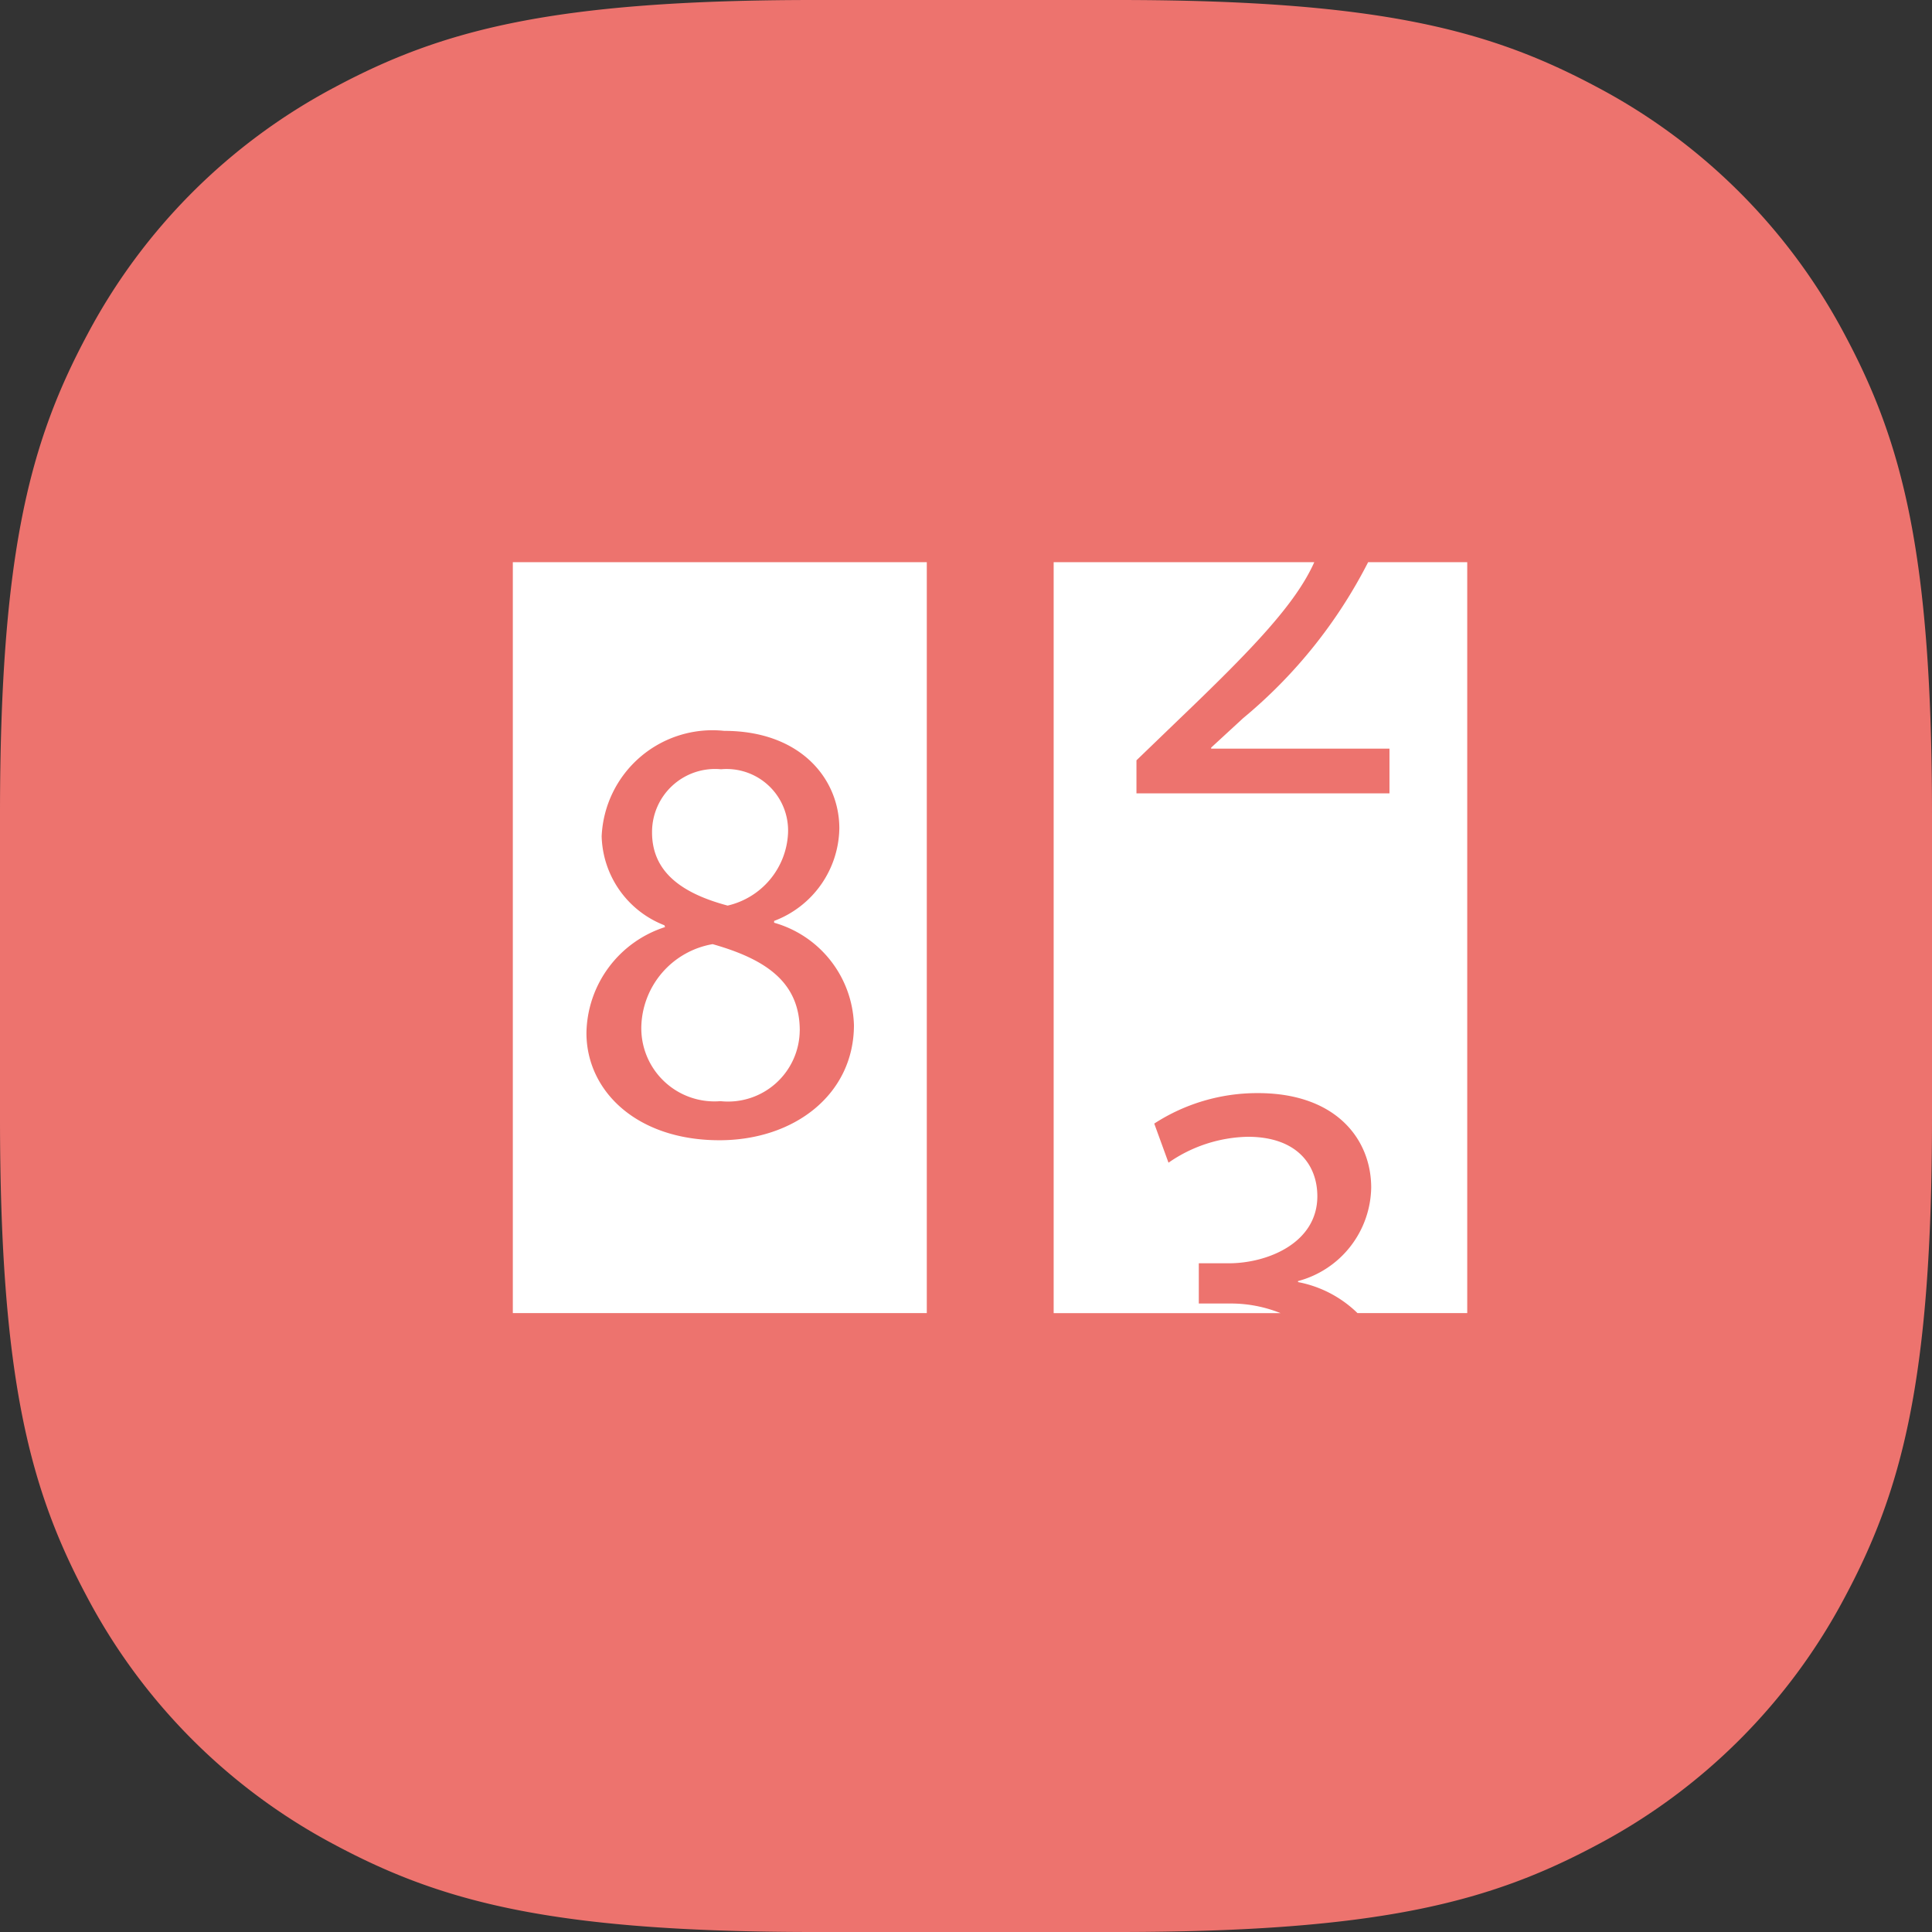
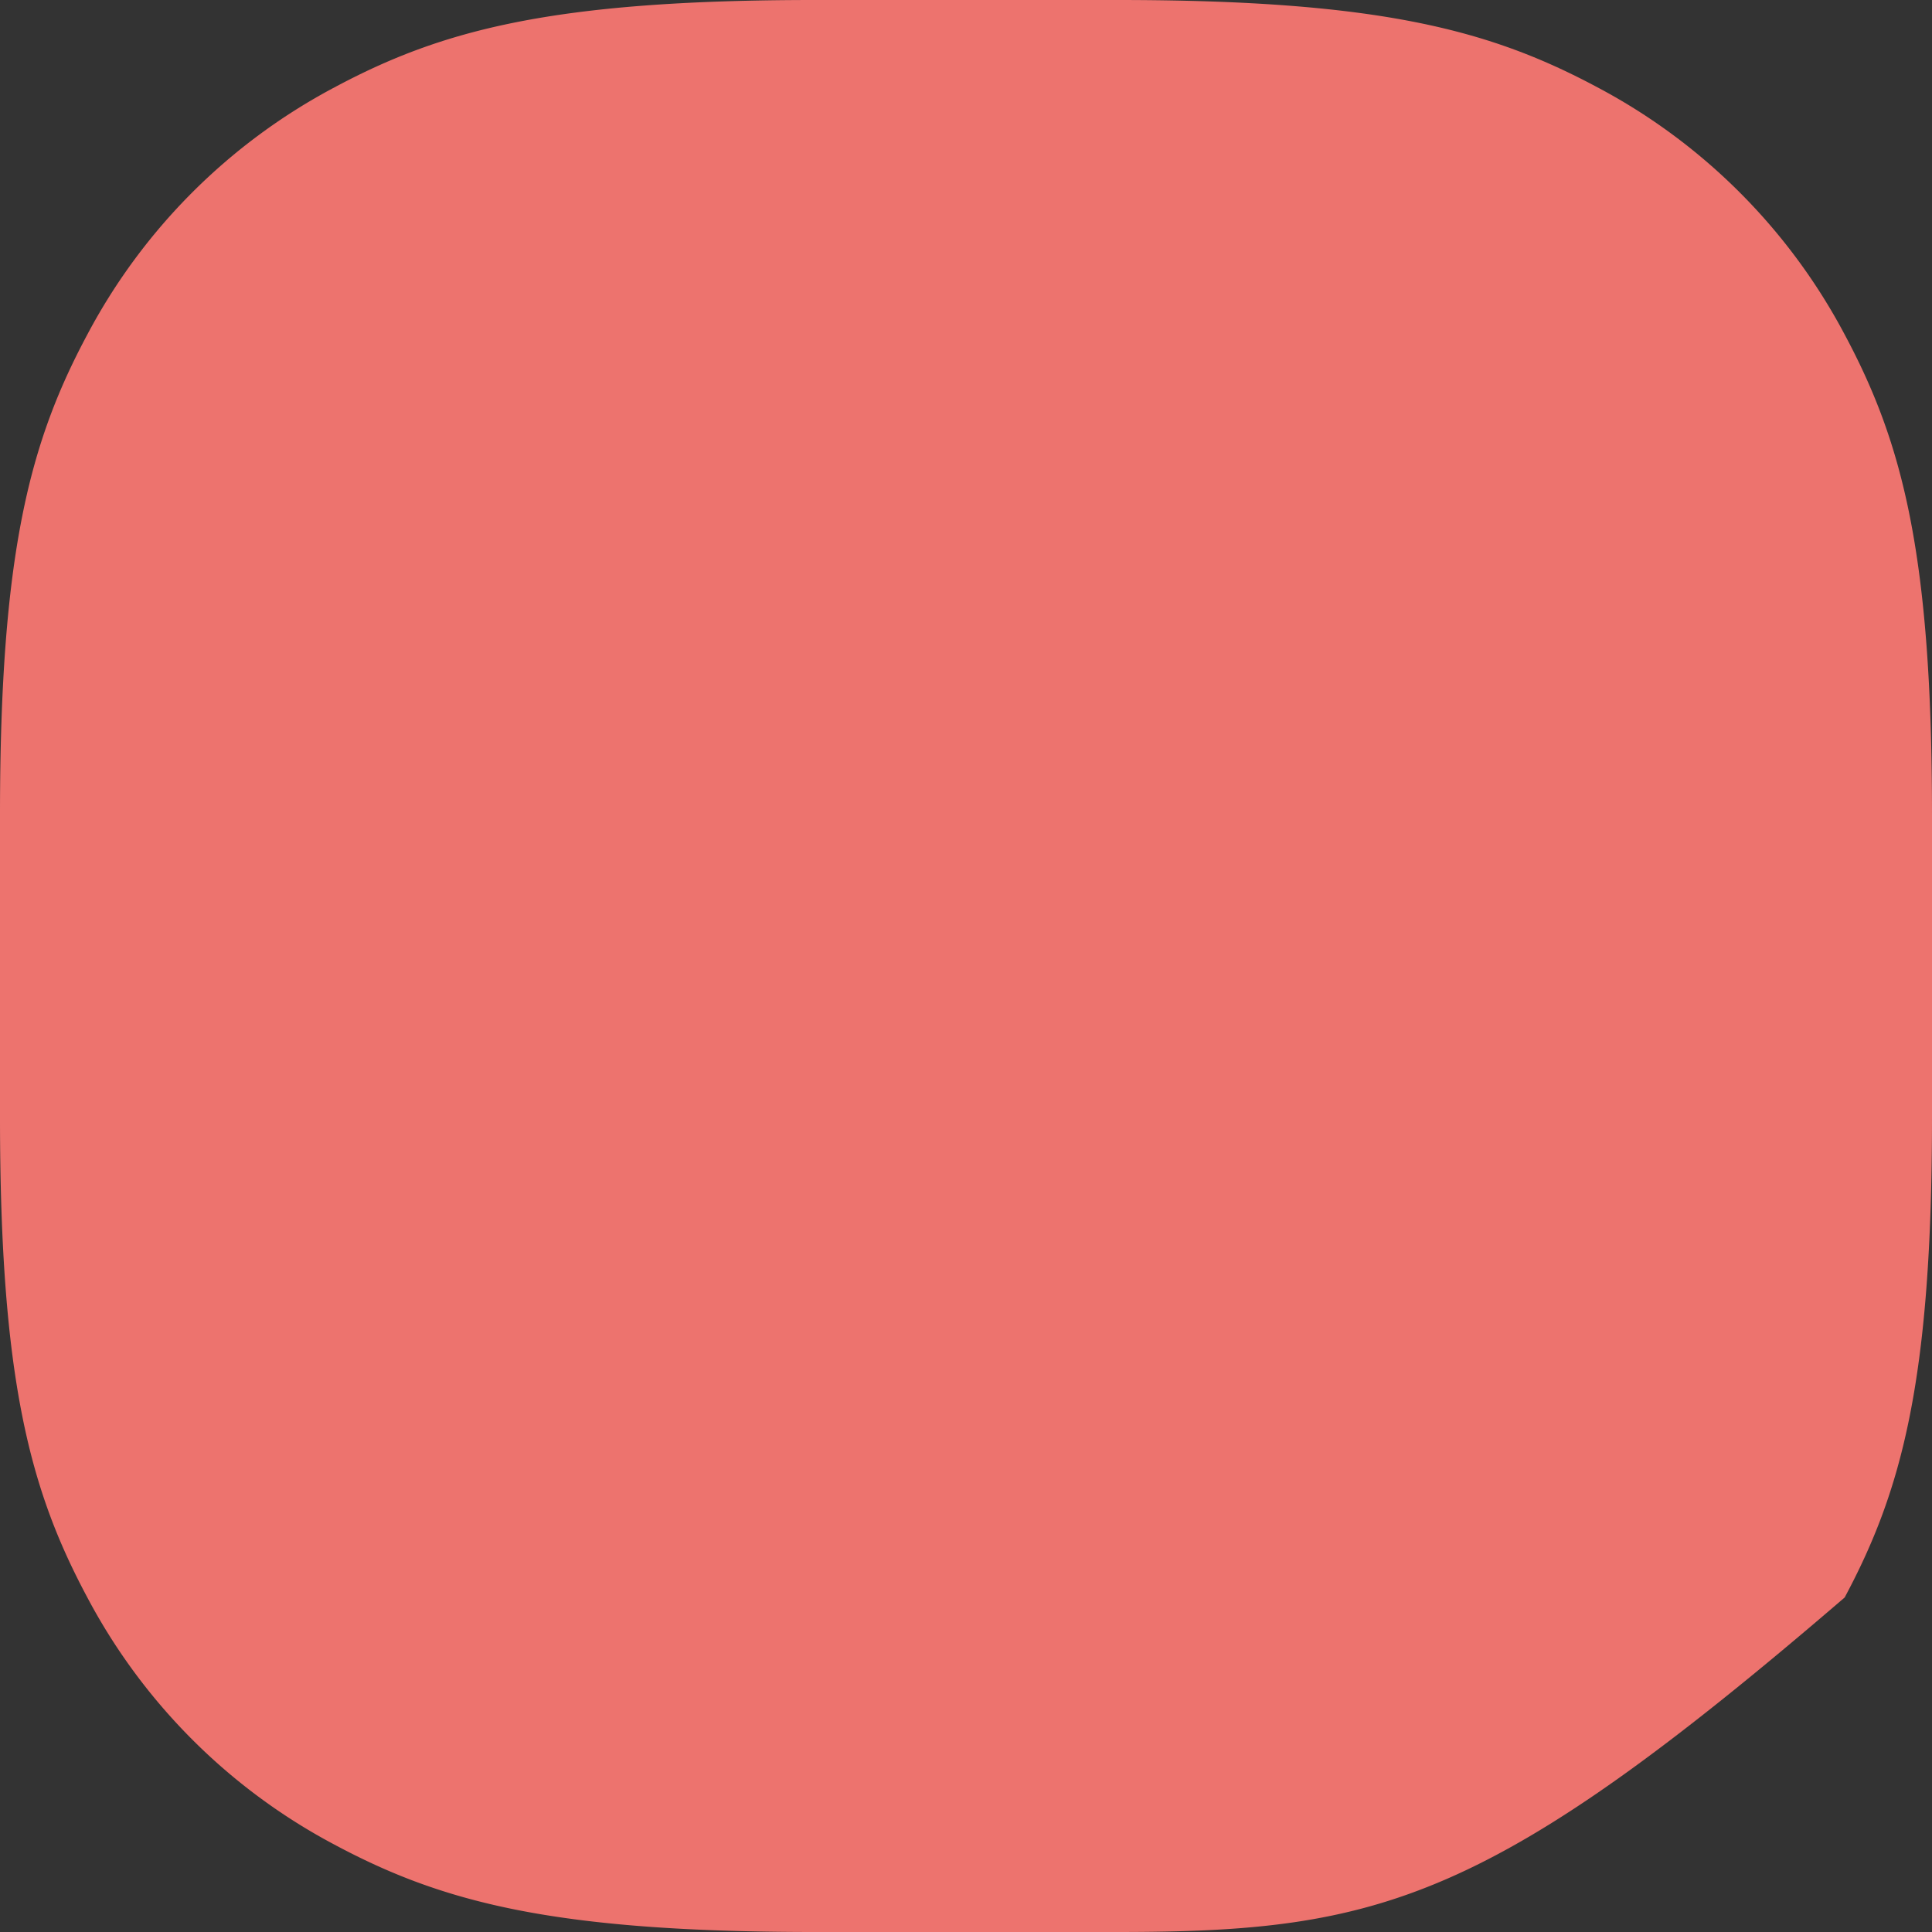
<svg xmlns="http://www.w3.org/2000/svg" id="Layer_1" data-name="Layer 1" width="48" height="48" viewBox="0 0 48 48">
  <rect x="0" y="0" width="48" height="48" fill="#333333" stroke="none" />
-   <path id="Base" d="M20.24,0h7.52C34.3,0,37.041.754,39.689,2.17A14.768,14.768,0,0,1,45.83,8.311C47.246,10.959,48,13.7,48,20.24v7.52c0,6.538-.754,9.281-2.17,11.929a14.768,14.768,0,0,1-6.141,6.141C37.041,47.246,34.3,48,27.76,48H20.24c-6.538,0-9.281-.754-11.929-2.17A14.768,14.768,0,0,1,2.17,39.689C.754,37.041,0,34.3,0,27.76V20.24C0,13.7.754,10.959,2.17,8.311A14.768,14.768,0,0,1,8.311,2.17C10.959.754,13.7,0,20.24,0Z" style="fill: #ed736e;fill-rule: evenodd" />
-   <path d="M36.453,13.967V32.623H33.726a2.885,2.885,0,0,0-1.477-.77v-.025a2.446,2.446,0,0,0,1.818-2.322c0-1.2-.871-2.348-2.815-2.348a4.7,4.7,0,0,0-2.575.757l.354.972A3.567,3.567,0,0,1,31,28.243c1.224,0,1.729.7,1.729,1.477,0,1.161-1.237,1.666-2.2,1.666h-.745v1h.745a3.3,3.3,0,0,1,1.287.239H26.178V13.967h6.475c-.467,1.048-1.565,2.184-3.37,3.913l-1.048,1.01v.821h6.286V18.6h-4.43v-.026l.795-.732a12.268,12.268,0,0,0,3.105-3.875Zm-13.427,0H12.741V32.623H23.026Zm-8.456,11.7a2.81,2.81,0,0,1,1.953-2.634l-.016-.045a2.441,2.441,0,0,1-1.559-2.211,2.757,2.757,0,0,1,3.044-2.619c1.906,0,2.861,1.2,2.861,2.422a2.5,2.5,0,0,1-1.62,2.3v.045a2.727,2.727,0,0,1,1.983,2.543c0,1.711-1.468,2.861-3.345,2.861C15.811,28.327,14.57,27.1,14.57,25.663Zm5.3-.061c0-1.2-.833-1.771-2.165-2.149a2.136,2.136,0,0,0-1.771,2.028A1.818,1.818,0,0,0,17.9,27.358,1.781,1.781,0,0,0,19.869,25.6ZM16.2,20.682c0,.984.742,1.514,1.878,1.817a1.939,1.939,0,0,0,1.5-1.787,1.528,1.528,0,0,0-1.664-1.6A1.566,1.566,0,0,0,16.2,20.682Z" style="fill: #fff" />
+   <path id="Base" d="M20.24,0h7.52C34.3,0,37.041.754,39.689,2.17A14.768,14.768,0,0,1,45.83,8.311C47.246,10.959,48,13.7,48,20.24v7.52c0,6.538-.754,9.281-2.17,11.929C37.041,47.246,34.3,48,27.76,48H20.24c-6.538,0-9.281-.754-11.929-2.17A14.768,14.768,0,0,1,2.17,39.689C.754,37.041,0,34.3,0,27.76V20.24C0,13.7.754,10.959,2.17,8.311A14.768,14.768,0,0,1,8.311,2.17C10.959.754,13.7,0,20.24,0Z" style="fill: #ed736e;fill-rule: evenodd" />
</svg>